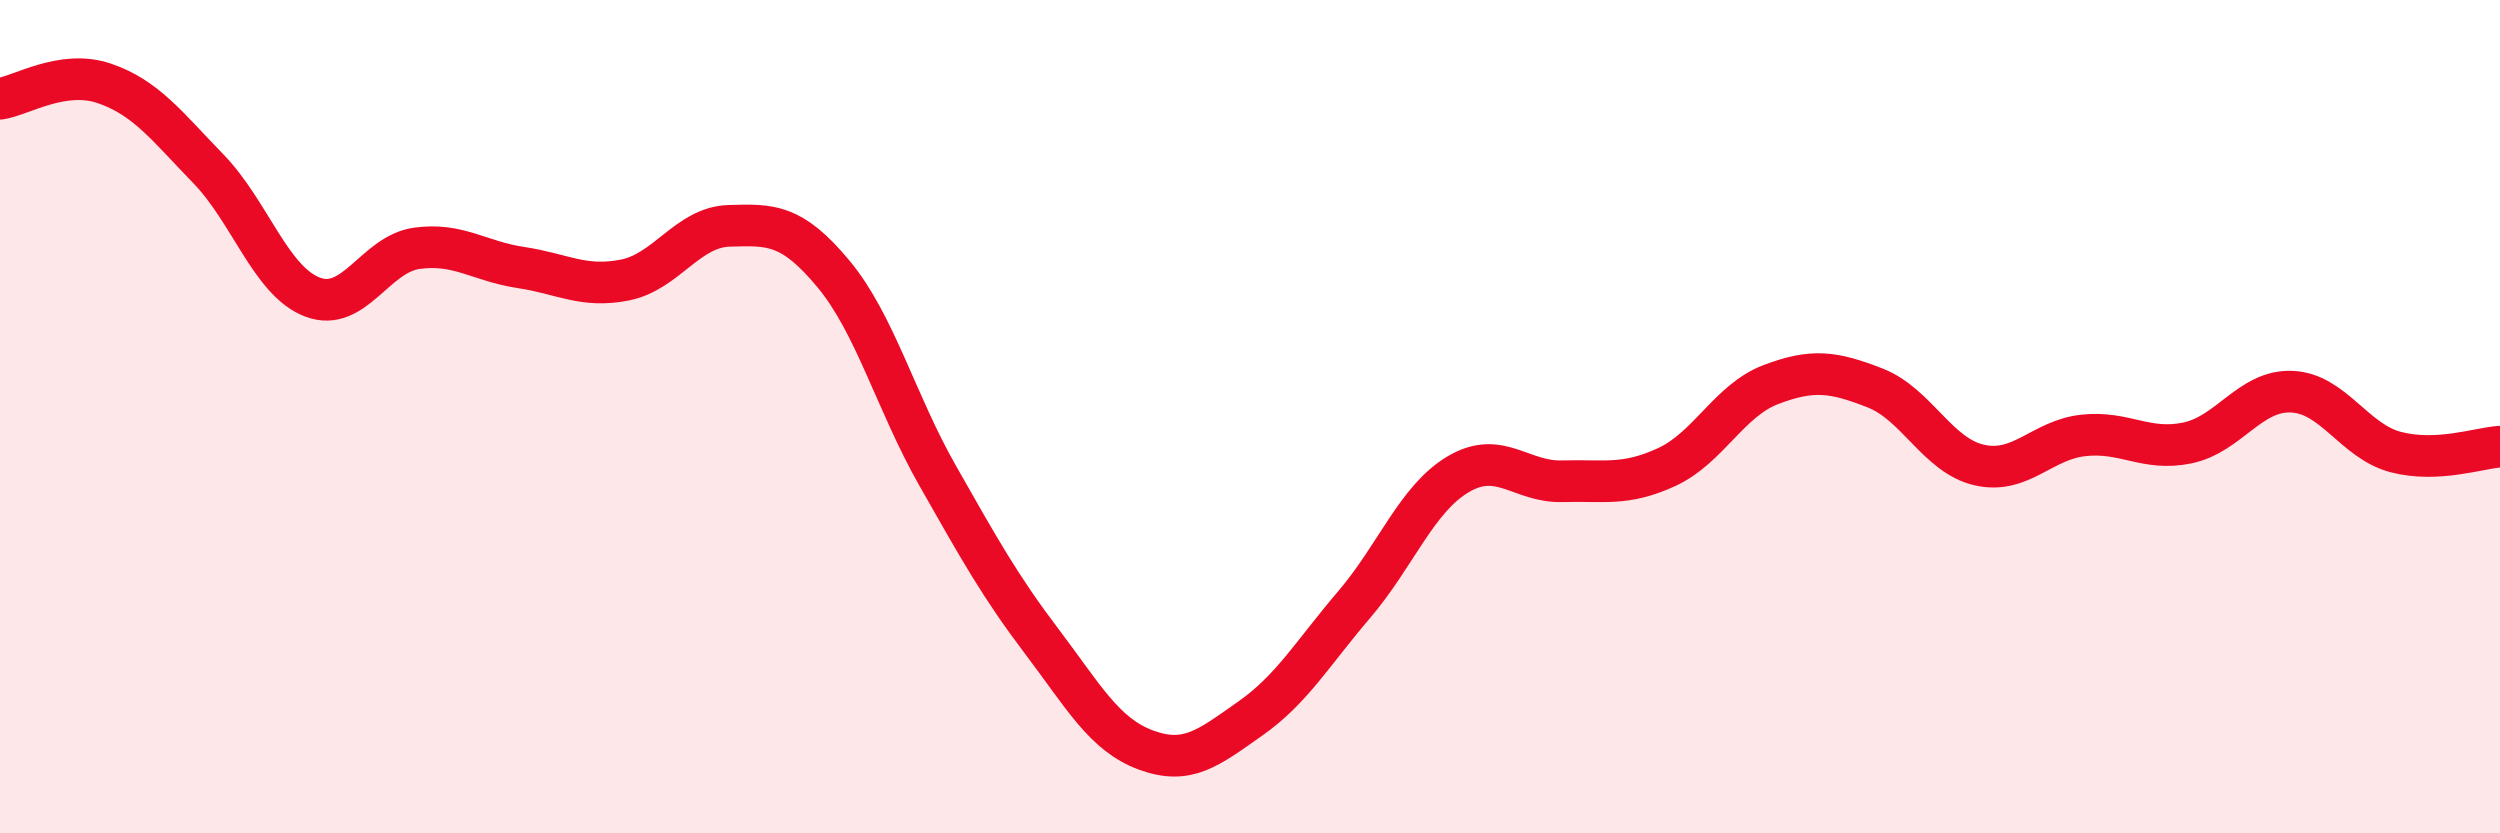
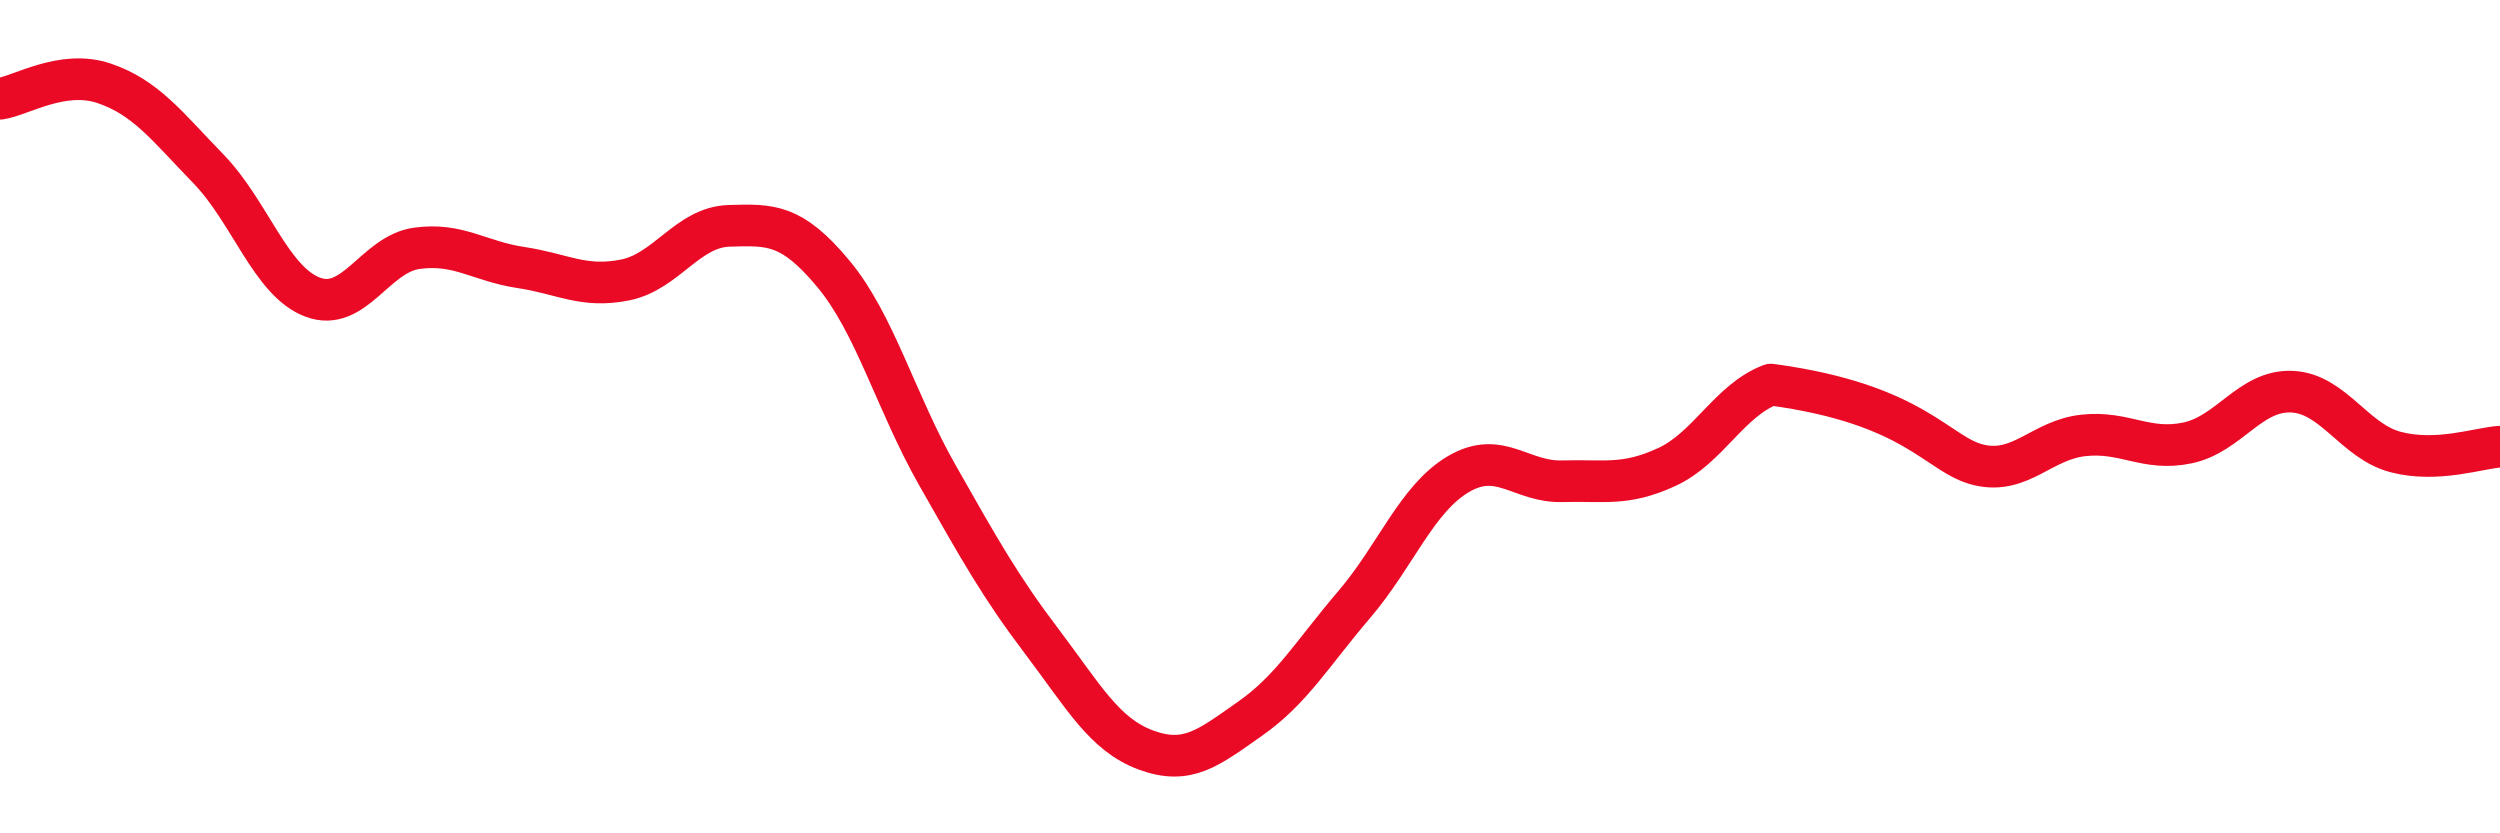
<svg xmlns="http://www.w3.org/2000/svg" width="60" height="20" viewBox="0 0 60 20">
-   <path d="M 0,2.37 C 0.5,2.3 1.5,1.66 2.5,2 C 3.5,2.34 4,3.02 5,4.05 C 6,5.08 6.5,6.75 7.5,7.13 C 8.5,7.51 9,6.1 10,5.96 C 11,5.82 11.5,6.27 12.5,6.42 C 13.5,6.57 14,6.92 15,6.72 C 16,6.52 16.5,5.45 17.5,5.42 C 18.5,5.39 19,5.37 20,6.57 C 21,7.77 21.5,9.65 22.5,11.41 C 23.5,13.17 24,14.07 25,15.39 C 26,16.71 26.5,17.63 27.5,18 C 28.5,18.37 29,17.95 30,17.25 C 31,16.55 31.5,15.68 32.5,14.51 C 33.5,13.34 34,11.97 35,11.38 C 36,10.79 36.5,11.58 37.5,11.55 C 38.5,11.52 39,11.67 40,11.21 C 41,10.75 41.5,9.61 42.5,9.23 C 43.5,8.85 44,8.92 45,9.31 C 46,9.7 46.5,10.93 47.5,11.16 C 48.5,11.39 49,10.56 50,10.45 C 51,10.34 51.5,10.84 52.5,10.63 C 53.5,10.42 54,9.36 55,9.4 C 56,9.44 56.5,10.59 57.5,10.85 C 58.5,11.11 59.5,10.75 60,10.72L60 20L0 20Z" fill="#EB0A25" opacity="0.1" stroke-linecap="round" stroke-linejoin="round" />
-   <path d="M 0,2.37 C 0.5,2.3 1.5,1.66 2.5,2 C 3.5,2.34 4,3.02 5,4.05 C 6,5.08 6.5,6.75 7.5,7.13 C 8.5,7.51 9,6.1 10,5.96 C 11,5.82 11.5,6.27 12.5,6.42 C 13.5,6.57 14,6.92 15,6.72 C 16,6.52 16.5,5.45 17.5,5.42 C 18.5,5.39 19,5.37 20,6.57 C 21,7.77 21.5,9.65 22.5,11.41 C 23.5,13.17 24,14.07 25,15.39 C 26,16.71 26.5,17.63 27.5,18 C 28.5,18.37 29,17.95 30,17.25 C 31,16.55 31.5,15.68 32.5,14.51 C 33.5,13.34 34,11.97 35,11.38 C 36,10.79 36.5,11.58 37.5,11.55 C 38.5,11.52 39,11.67 40,11.21 C 41,10.75 41.5,9.61 42.5,9.23 C 43.5,8.85 44,8.92 45,9.31 C 46,9.7 46.5,10.93 47.5,11.16 C 48.5,11.39 49,10.56 50,10.45 C 51,10.34 51.5,10.84 52.5,10.63 C 53.5,10.42 54,9.36 55,9.4 C 56,9.44 56.5,10.59 57.5,10.85 C 58.5,11.11 59.5,10.75 60,10.72" stroke="#EB0A25" stroke-width="1" fill="none" stroke-linecap="round" stroke-linejoin="round" />
+   <path d="M 0,2.37 C 0.5,2.3 1.5,1.66 2.5,2 C 3.5,2.34 4,3.02 5,4.05 C 6,5.08 6.5,6.75 7.5,7.13 C 8.5,7.51 9,6.1 10,5.96 C 11,5.82 11.5,6.27 12.5,6.42 C 13.5,6.57 14,6.92 15,6.72 C 16,6.52 16.5,5.45 17.5,5.42 C 18.5,5.39 19,5.37 20,6.57 C 21,7.77 21.5,9.65 22.5,11.41 C 23.5,13.17 24,14.07 25,15.39 C 26,16.71 26.5,17.63 27.5,18 C 28.5,18.37 29,17.95 30,17.25 C 31,16.55 31.5,15.68 32.5,14.51 C 33.5,13.34 34,11.97 35,11.38 C 36,10.79 36.5,11.58 37.5,11.55 C 38.5,11.52 39,11.67 40,11.21 C 41,10.75 41.5,9.61 42.5,9.23 C 46,9.7 46.5,10.93 47.5,11.16 C 48.5,11.39 49,10.56 50,10.45 C 51,10.34 51.5,10.84 52.5,10.63 C 53.5,10.42 54,9.36 55,9.4 C 56,9.44 56.5,10.59 57.5,10.85 C 58.5,11.11 59.5,10.75 60,10.72" stroke="#EB0A25" stroke-width="1" fill="none" stroke-linecap="round" stroke-linejoin="round" />
</svg>